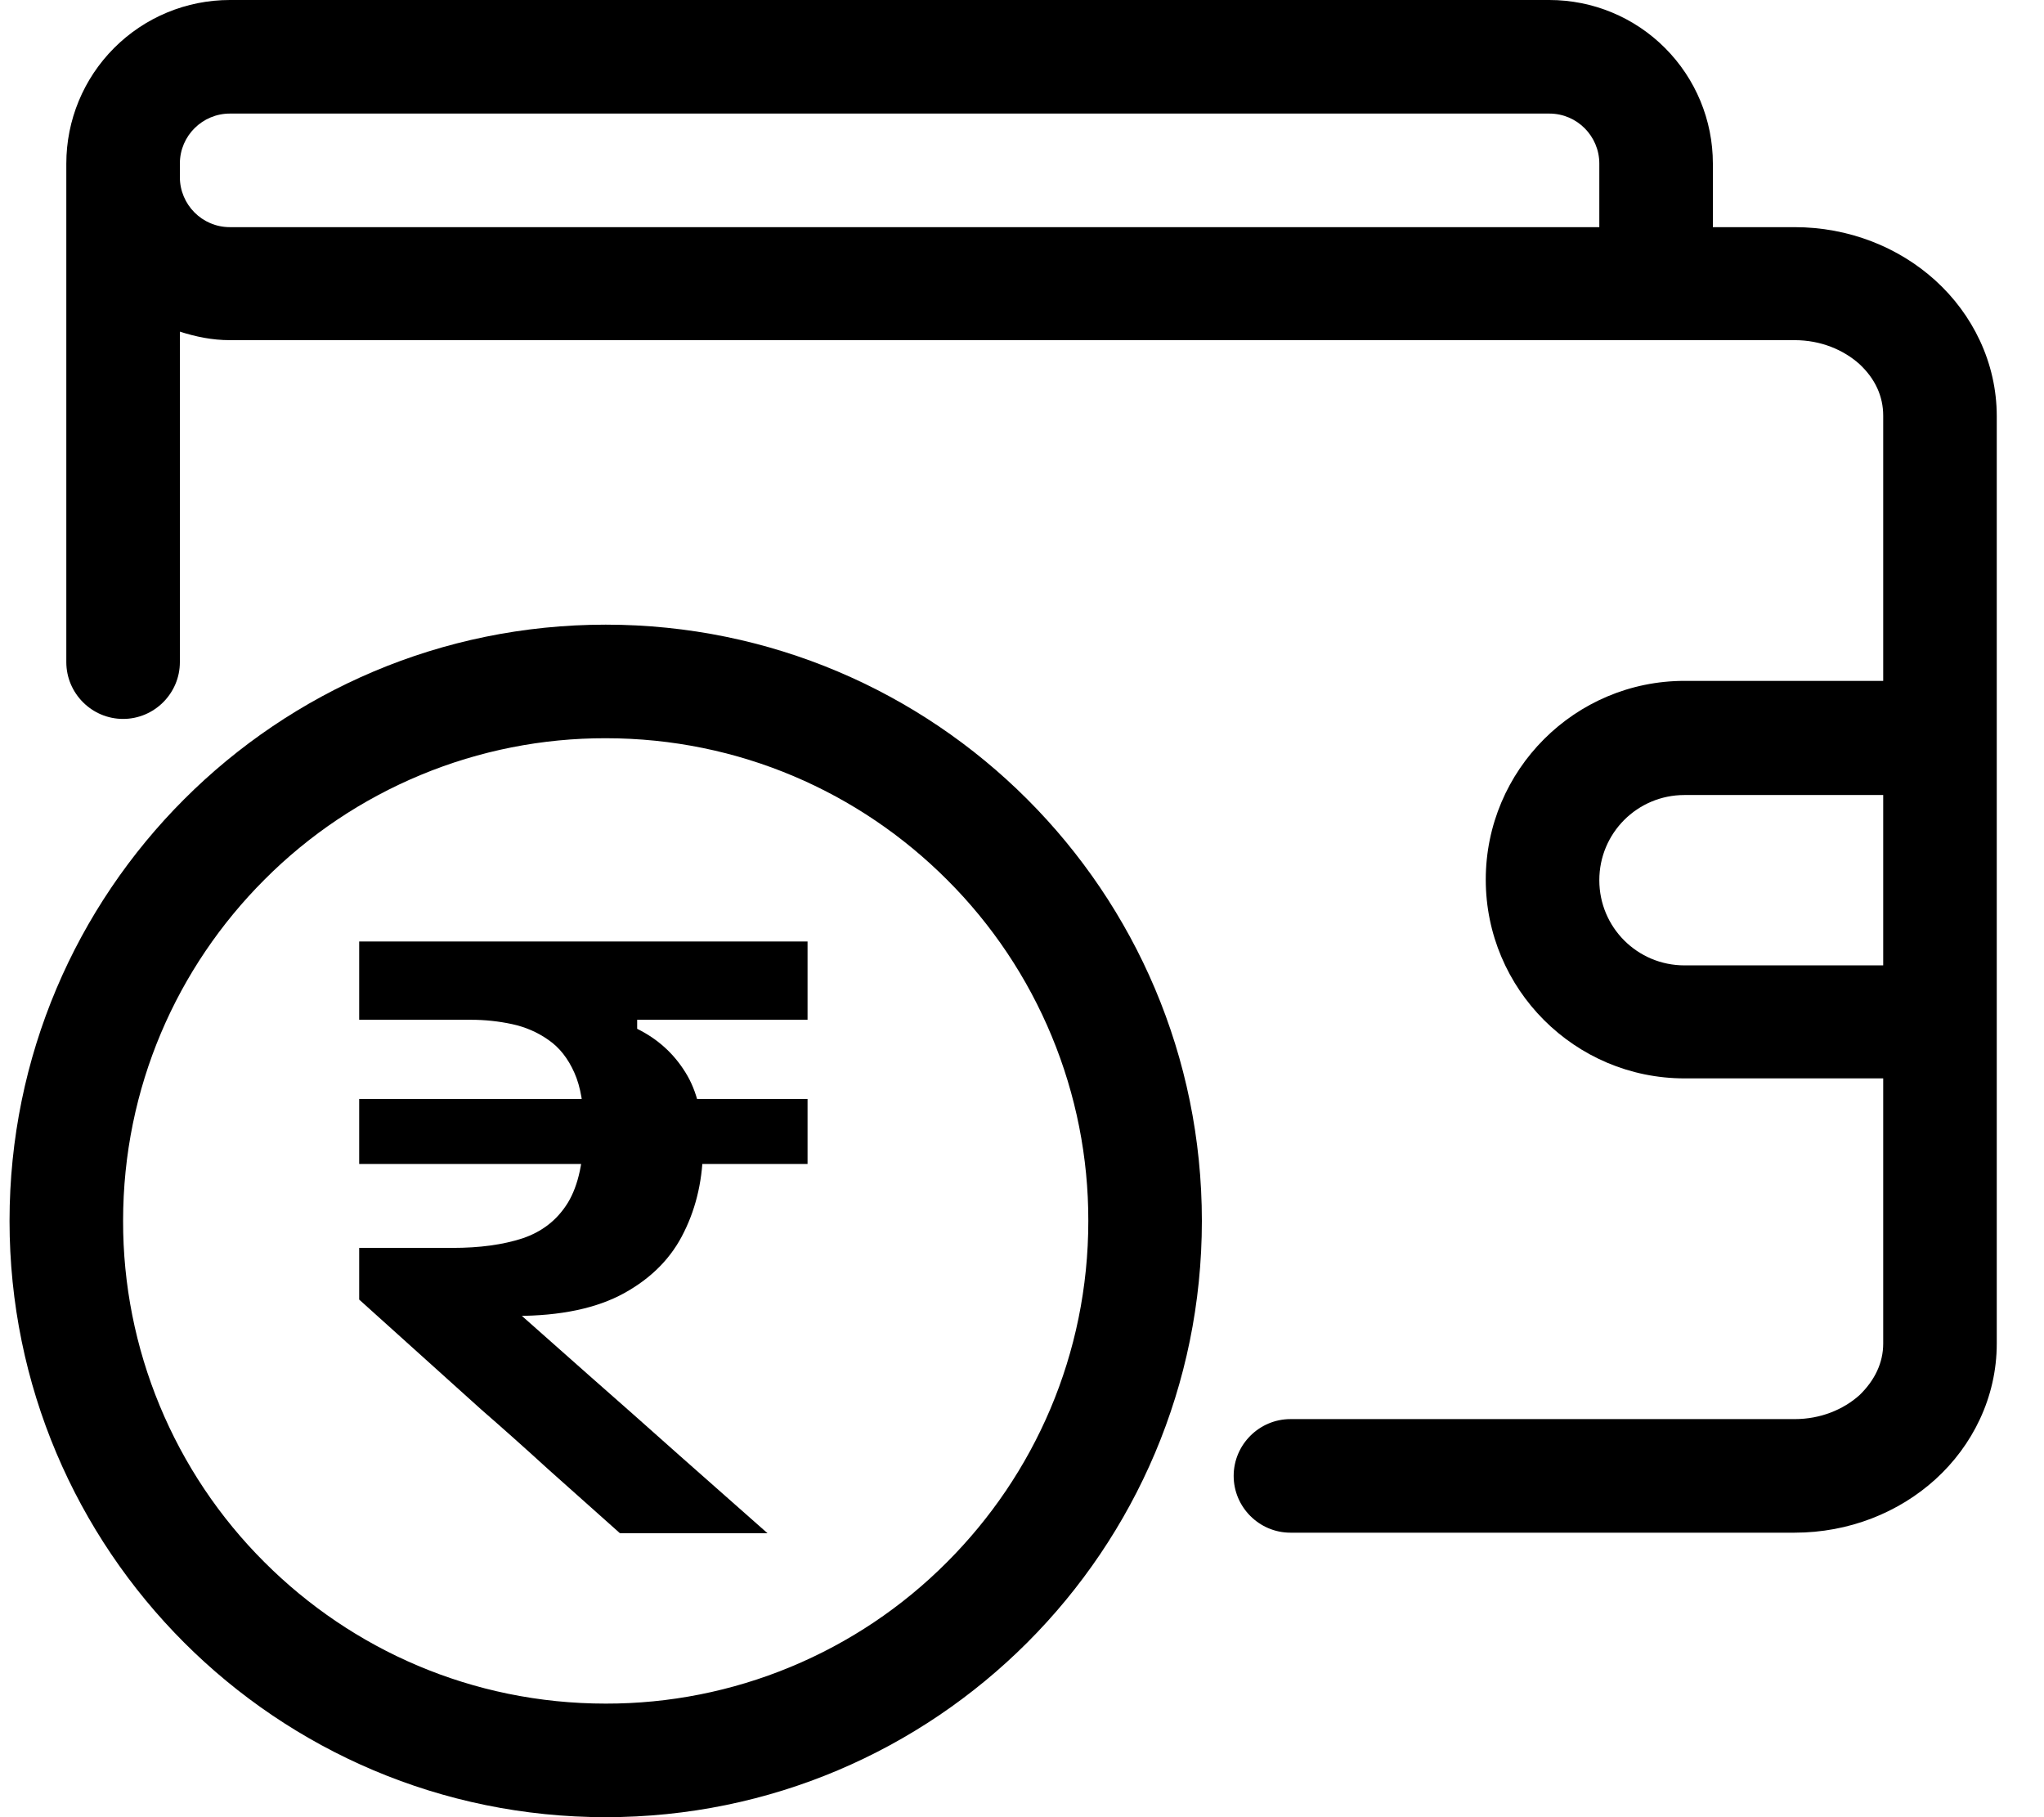
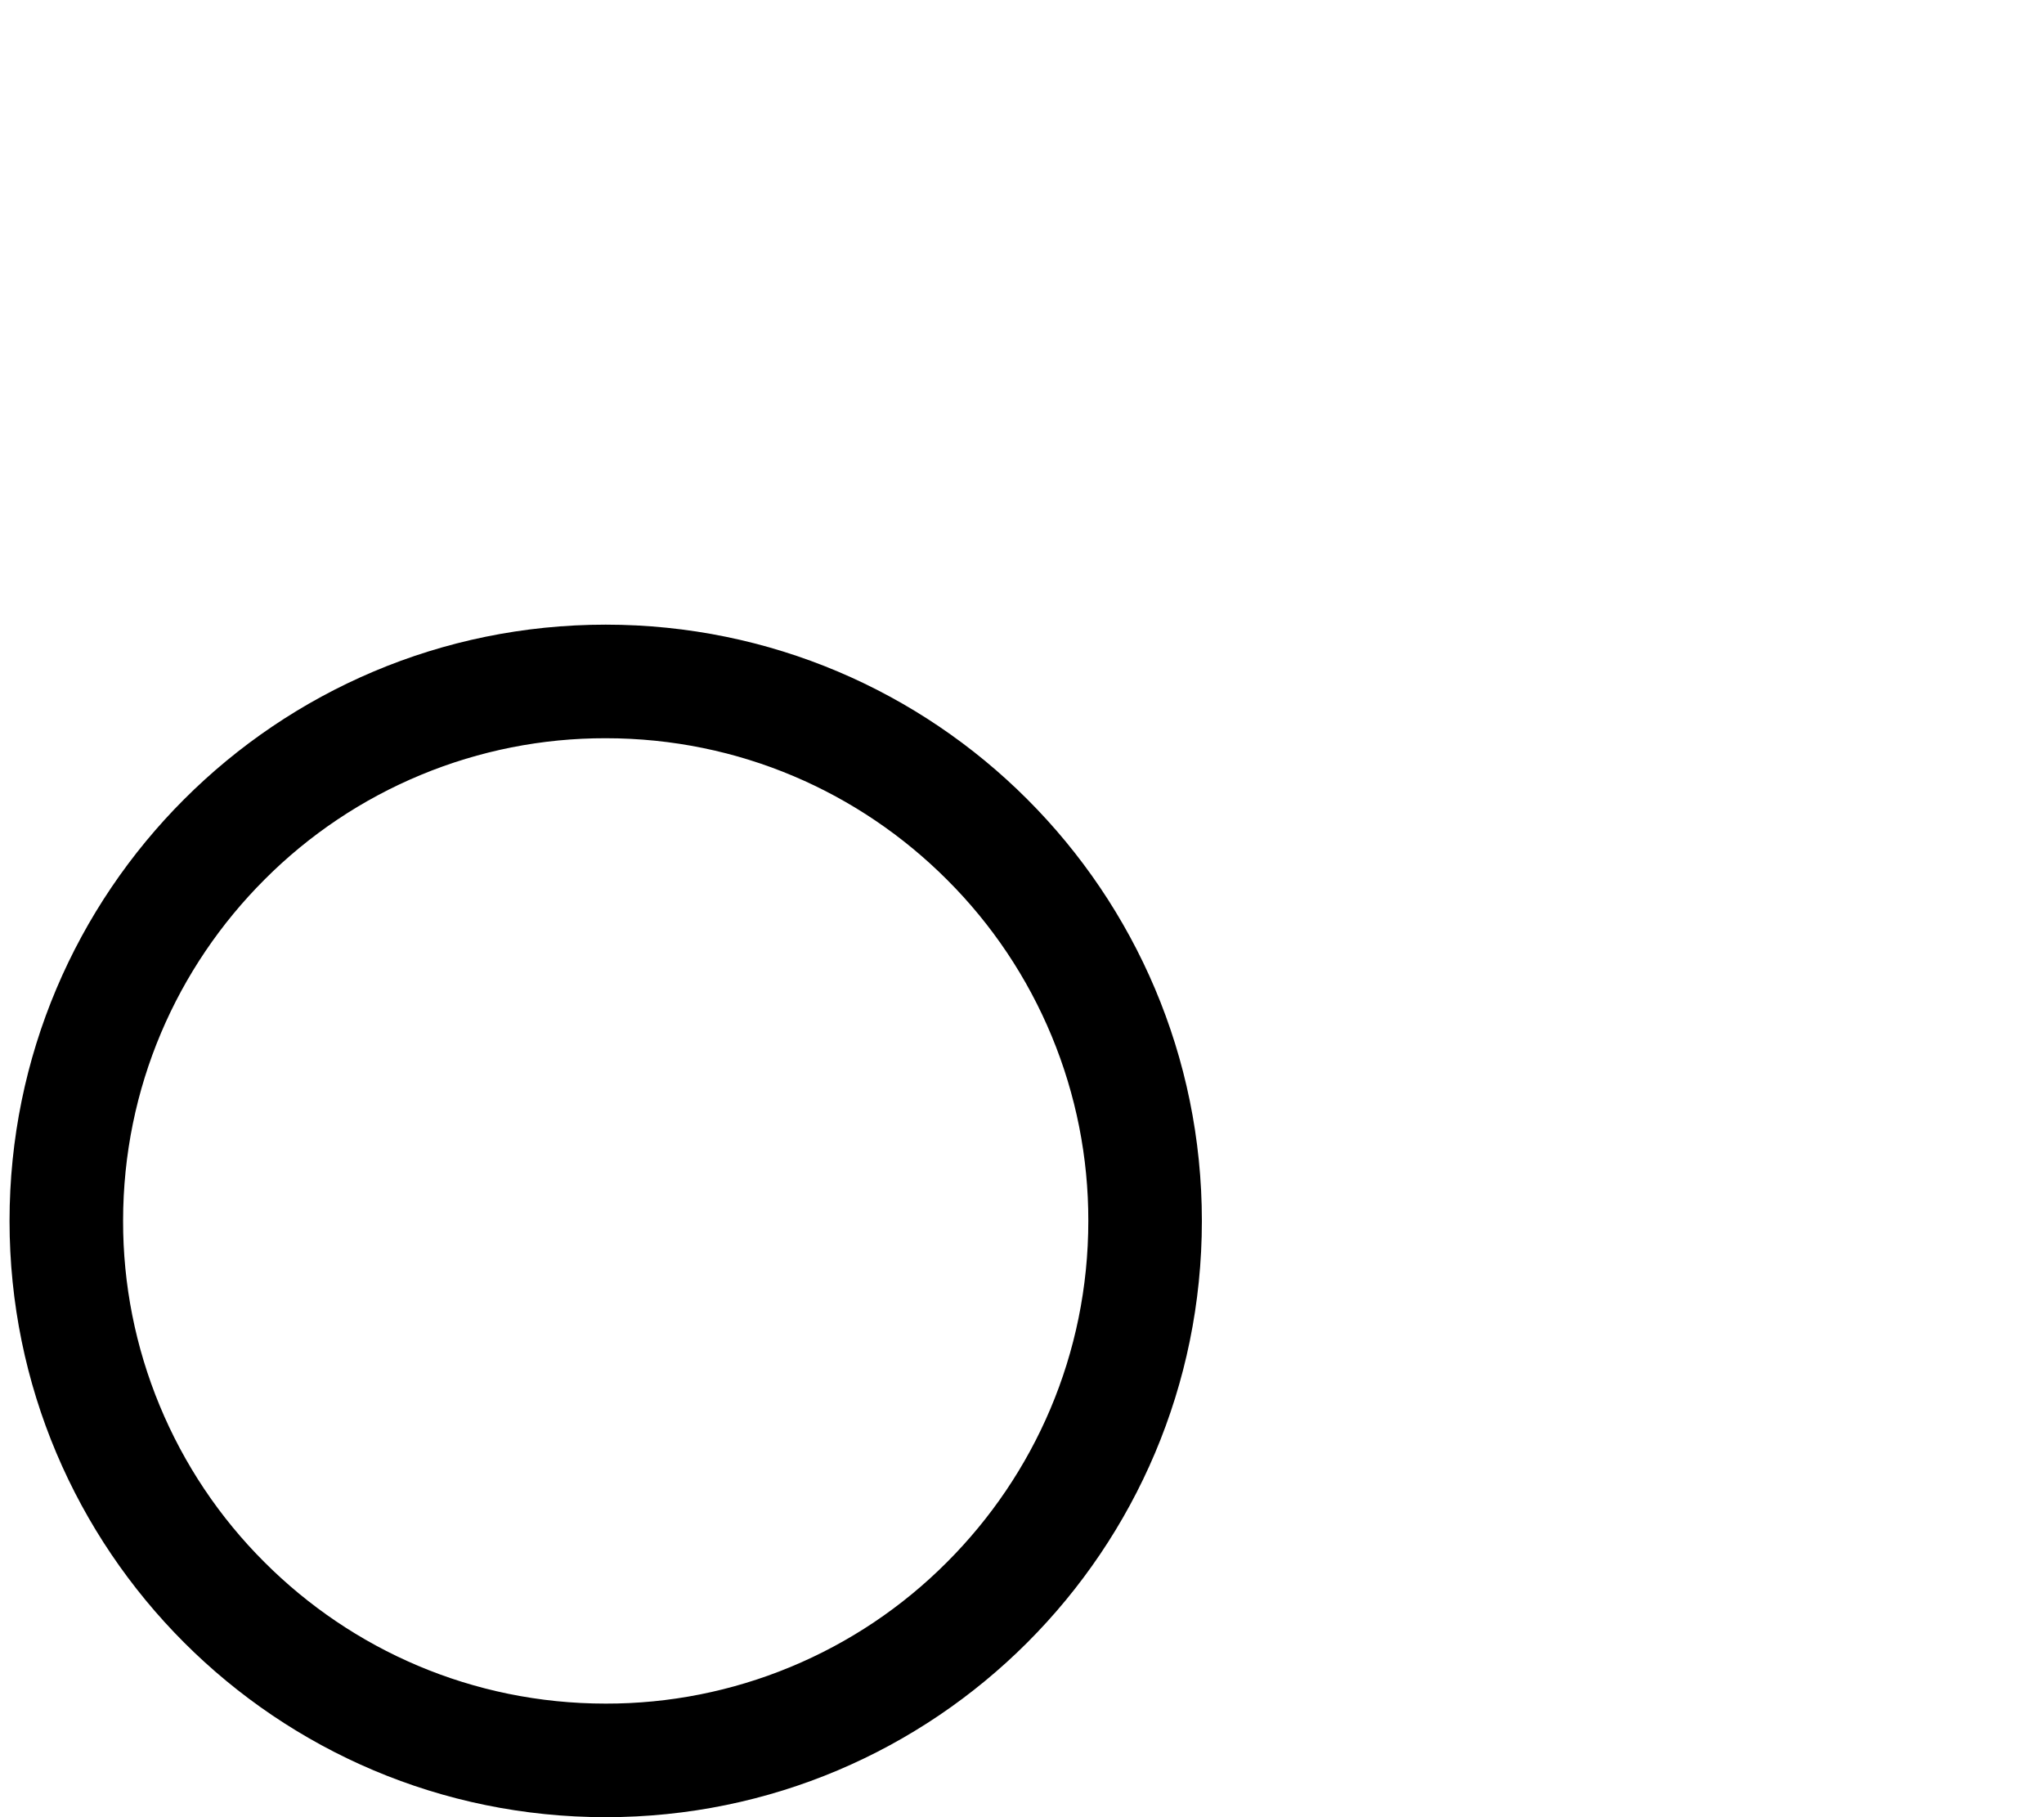
<svg xmlns="http://www.w3.org/2000/svg" width="36" height="32" viewBox="0 0 36 32" fill="none">
-   <path fill-rule="evenodd" clip-rule="evenodd" d="M34.088 4.94C33.438 4.35 32.558 4 31.608 4H30.168V2.88C30.168 2.116 29.864 1.384 29.324 0.844C28.784 0.303 28.052 0 27.288 0H4.048C3.284 0 2.552 0.303 2.011 0.844C1.471 1.384 1.168 2.116 1.168 2.88V11.66C1.168 12.21 1.618 12.66 2.168 12.66C2.718 12.66 3.168 12.21 3.168 11.66V5.84C3.448 5.93 3.738 5.99 4.048 5.99H31.608C32.068 5.99 32.468 6.16 32.748 6.41C33.028 6.67 33.168 6.98 33.168 7.32V11.99H29.668C27.738 11.99 26.168 13.56 26.168 15.49C26.168 17.42 27.738 18.99 29.668 18.99H33.168V23.66C33.168 24 33.018 24.31 32.748 24.57C32.468 24.82 32.068 24.99 31.608 24.99H22.728C22.178 24.99 21.728 25.44 21.728 25.99C21.728 26.54 22.178 26.99 22.728 26.99H31.608C32.558 26.99 33.438 26.64 34.088 26.05C34.738 25.46 35.168 24.61 35.168 23.66V7.33C35.168 6.38 34.738 5.53 34.088 4.94ZM4.048 4C3.558 4 3.168 3.6 3.168 3.12V2.88C3.168 2.39 3.568 2 4.048 2H27.288C27.778 2 28.168 2.4 28.168 2.88V4H4.048ZM33.168 17H29.668C28.838 17 28.168 16.33 28.168 15.5C28.168 14.67 28.838 14 29.668 14H33.168V17Z" fill="black" />
  <path fill-rule="evenodd" clip-rule="evenodd" d="M10.668 11C4.868 11 0.168 15.7 0.168 21.5C0.168 27.3 4.868 32 10.668 32C16.468 32 21.168 27.3 21.168 21.5C21.168 15.7 16.468 11 10.668 11ZM16.678 27.51C15.89 28.301 14.953 28.928 13.922 29.355C12.89 29.783 11.784 30.002 10.668 30C8.318 30 6.198 29.05 4.658 27.51C3.867 26.722 3.24 25.785 2.813 24.754C2.385 23.722 2.166 22.616 2.168 21.5C2.168 19.15 3.118 17.03 4.658 15.49C5.446 14.699 6.383 14.072 7.414 13.645C8.446 13.217 9.551 12.998 10.668 13C13.018 13 15.138 13.95 16.678 15.49C17.469 16.278 18.096 17.215 18.523 18.246C18.951 19.278 19.17 20.384 19.168 21.5C19.168 23.85 18.218 25.97 16.678 27.51Z" fill="black" />
-   <path d="M9.085 23.173C8.898 23.173 8.713 23.173 8.532 23.173C8.355 23.173 8.17 23.173 7.978 23.173L7.19 22.885H6.326V21.975C6.604 21.975 6.879 21.975 7.152 21.975C7.43 21.975 7.703 21.975 7.971 21.975C8.446 21.975 8.855 21.92 9.199 21.808C9.547 21.692 9.815 21.483 10.002 21.179C10.189 20.871 10.282 20.434 10.282 19.868C10.282 19.464 10.227 19.138 10.116 18.89C10.004 18.638 9.853 18.446 9.661 18.314C9.469 18.178 9.254 18.085 9.017 18.034C8.784 17.984 8.544 17.958 8.297 17.958C7.973 17.958 7.647 17.958 7.319 17.958C6.991 17.958 6.66 17.958 6.326 17.958V16.579H14.223V17.958C13.794 17.958 13.374 17.958 12.965 17.958C12.556 17.958 12.172 17.958 11.813 17.958H11.222V18.117C11.581 18.294 11.864 18.549 12.071 18.883C12.278 19.211 12.382 19.646 12.382 20.186C12.382 20.742 12.271 21.245 12.048 21.695C11.831 22.144 11.48 22.503 10.995 22.771C10.51 23.039 9.873 23.173 9.085 23.173ZM10.919 27C10.484 26.611 10.062 26.235 9.653 25.871C9.249 25.502 8.855 25.151 8.471 24.817L6.326 22.885L8.122 22.225L10.381 24.226C10.871 24.656 11.399 25.123 11.965 25.628C12.536 26.134 13.054 26.591 13.518 27H10.919ZM6.326 20.497V19.353C6.831 19.353 7.324 19.353 7.804 19.353C8.284 19.353 8.724 19.353 9.123 19.353H11.427C11.841 19.353 12.283 19.353 12.753 19.353C13.228 19.353 13.718 19.353 14.223 19.353V20.497C13.718 20.497 13.228 20.497 12.753 20.497C12.283 20.497 11.841 20.497 11.427 20.497H9.123C8.724 20.497 8.284 20.497 7.804 20.497C7.324 20.497 6.831 20.497 6.326 20.497Z" fill="black" />
</svg>